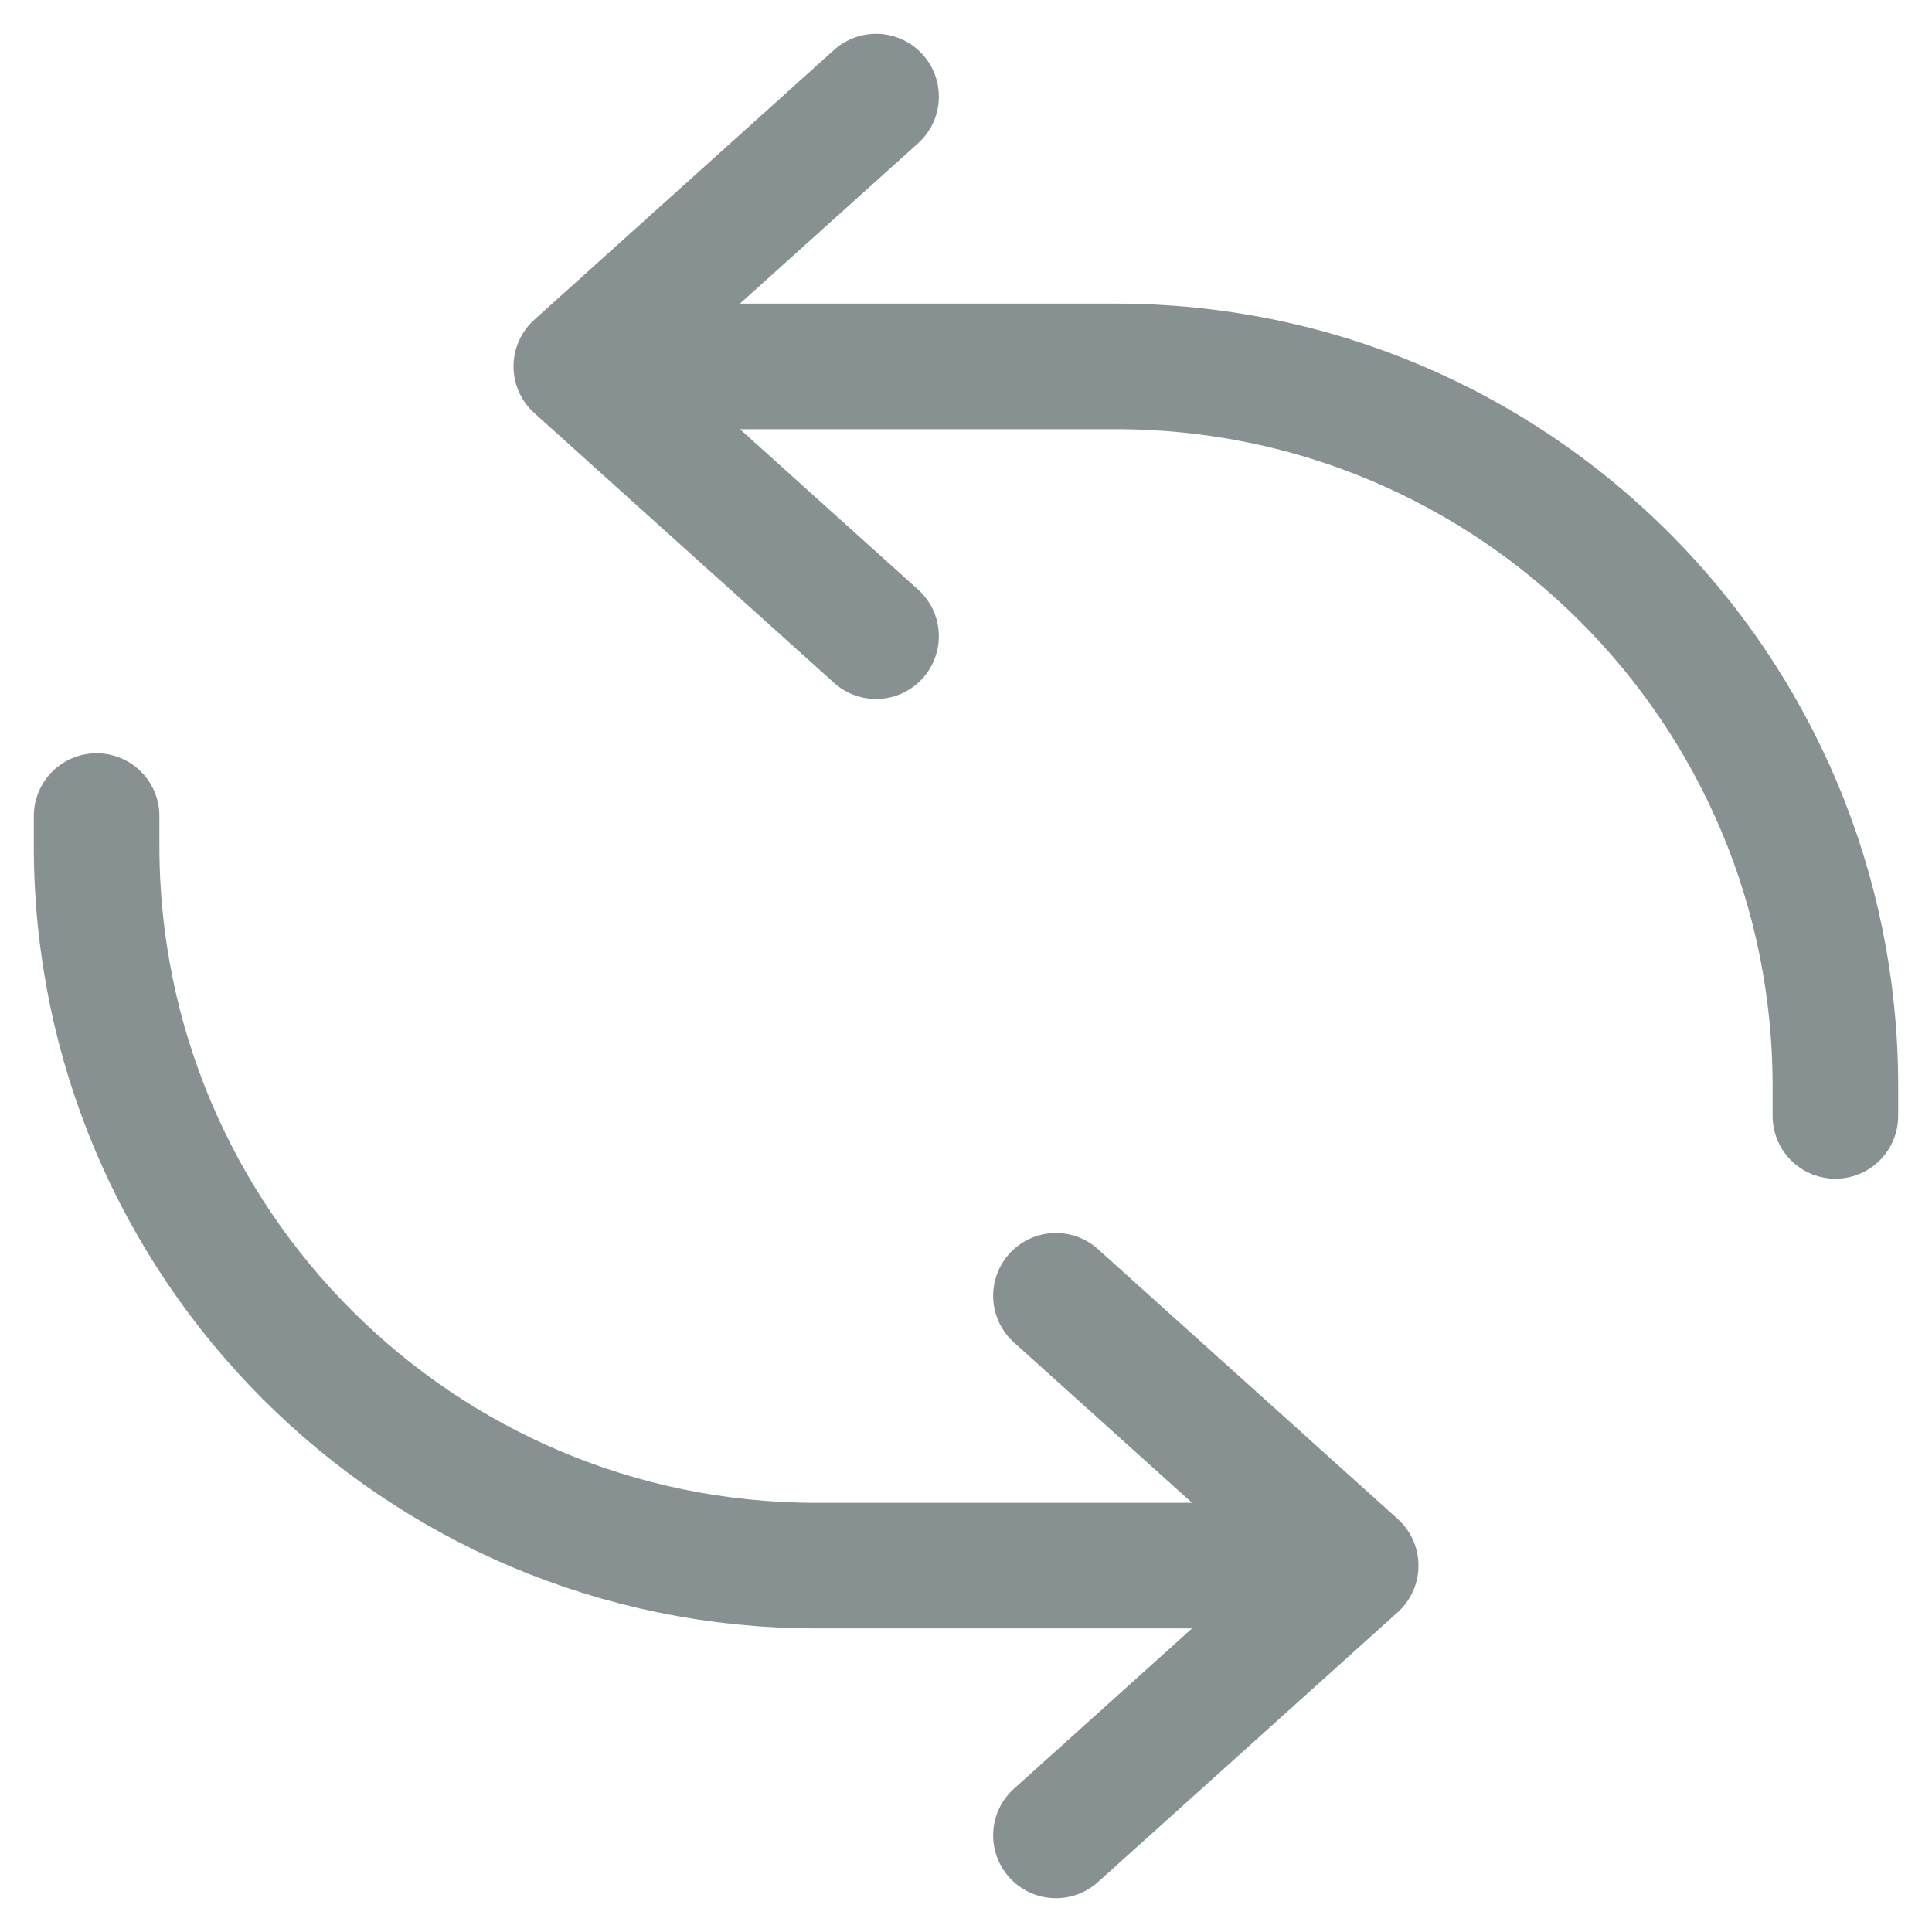
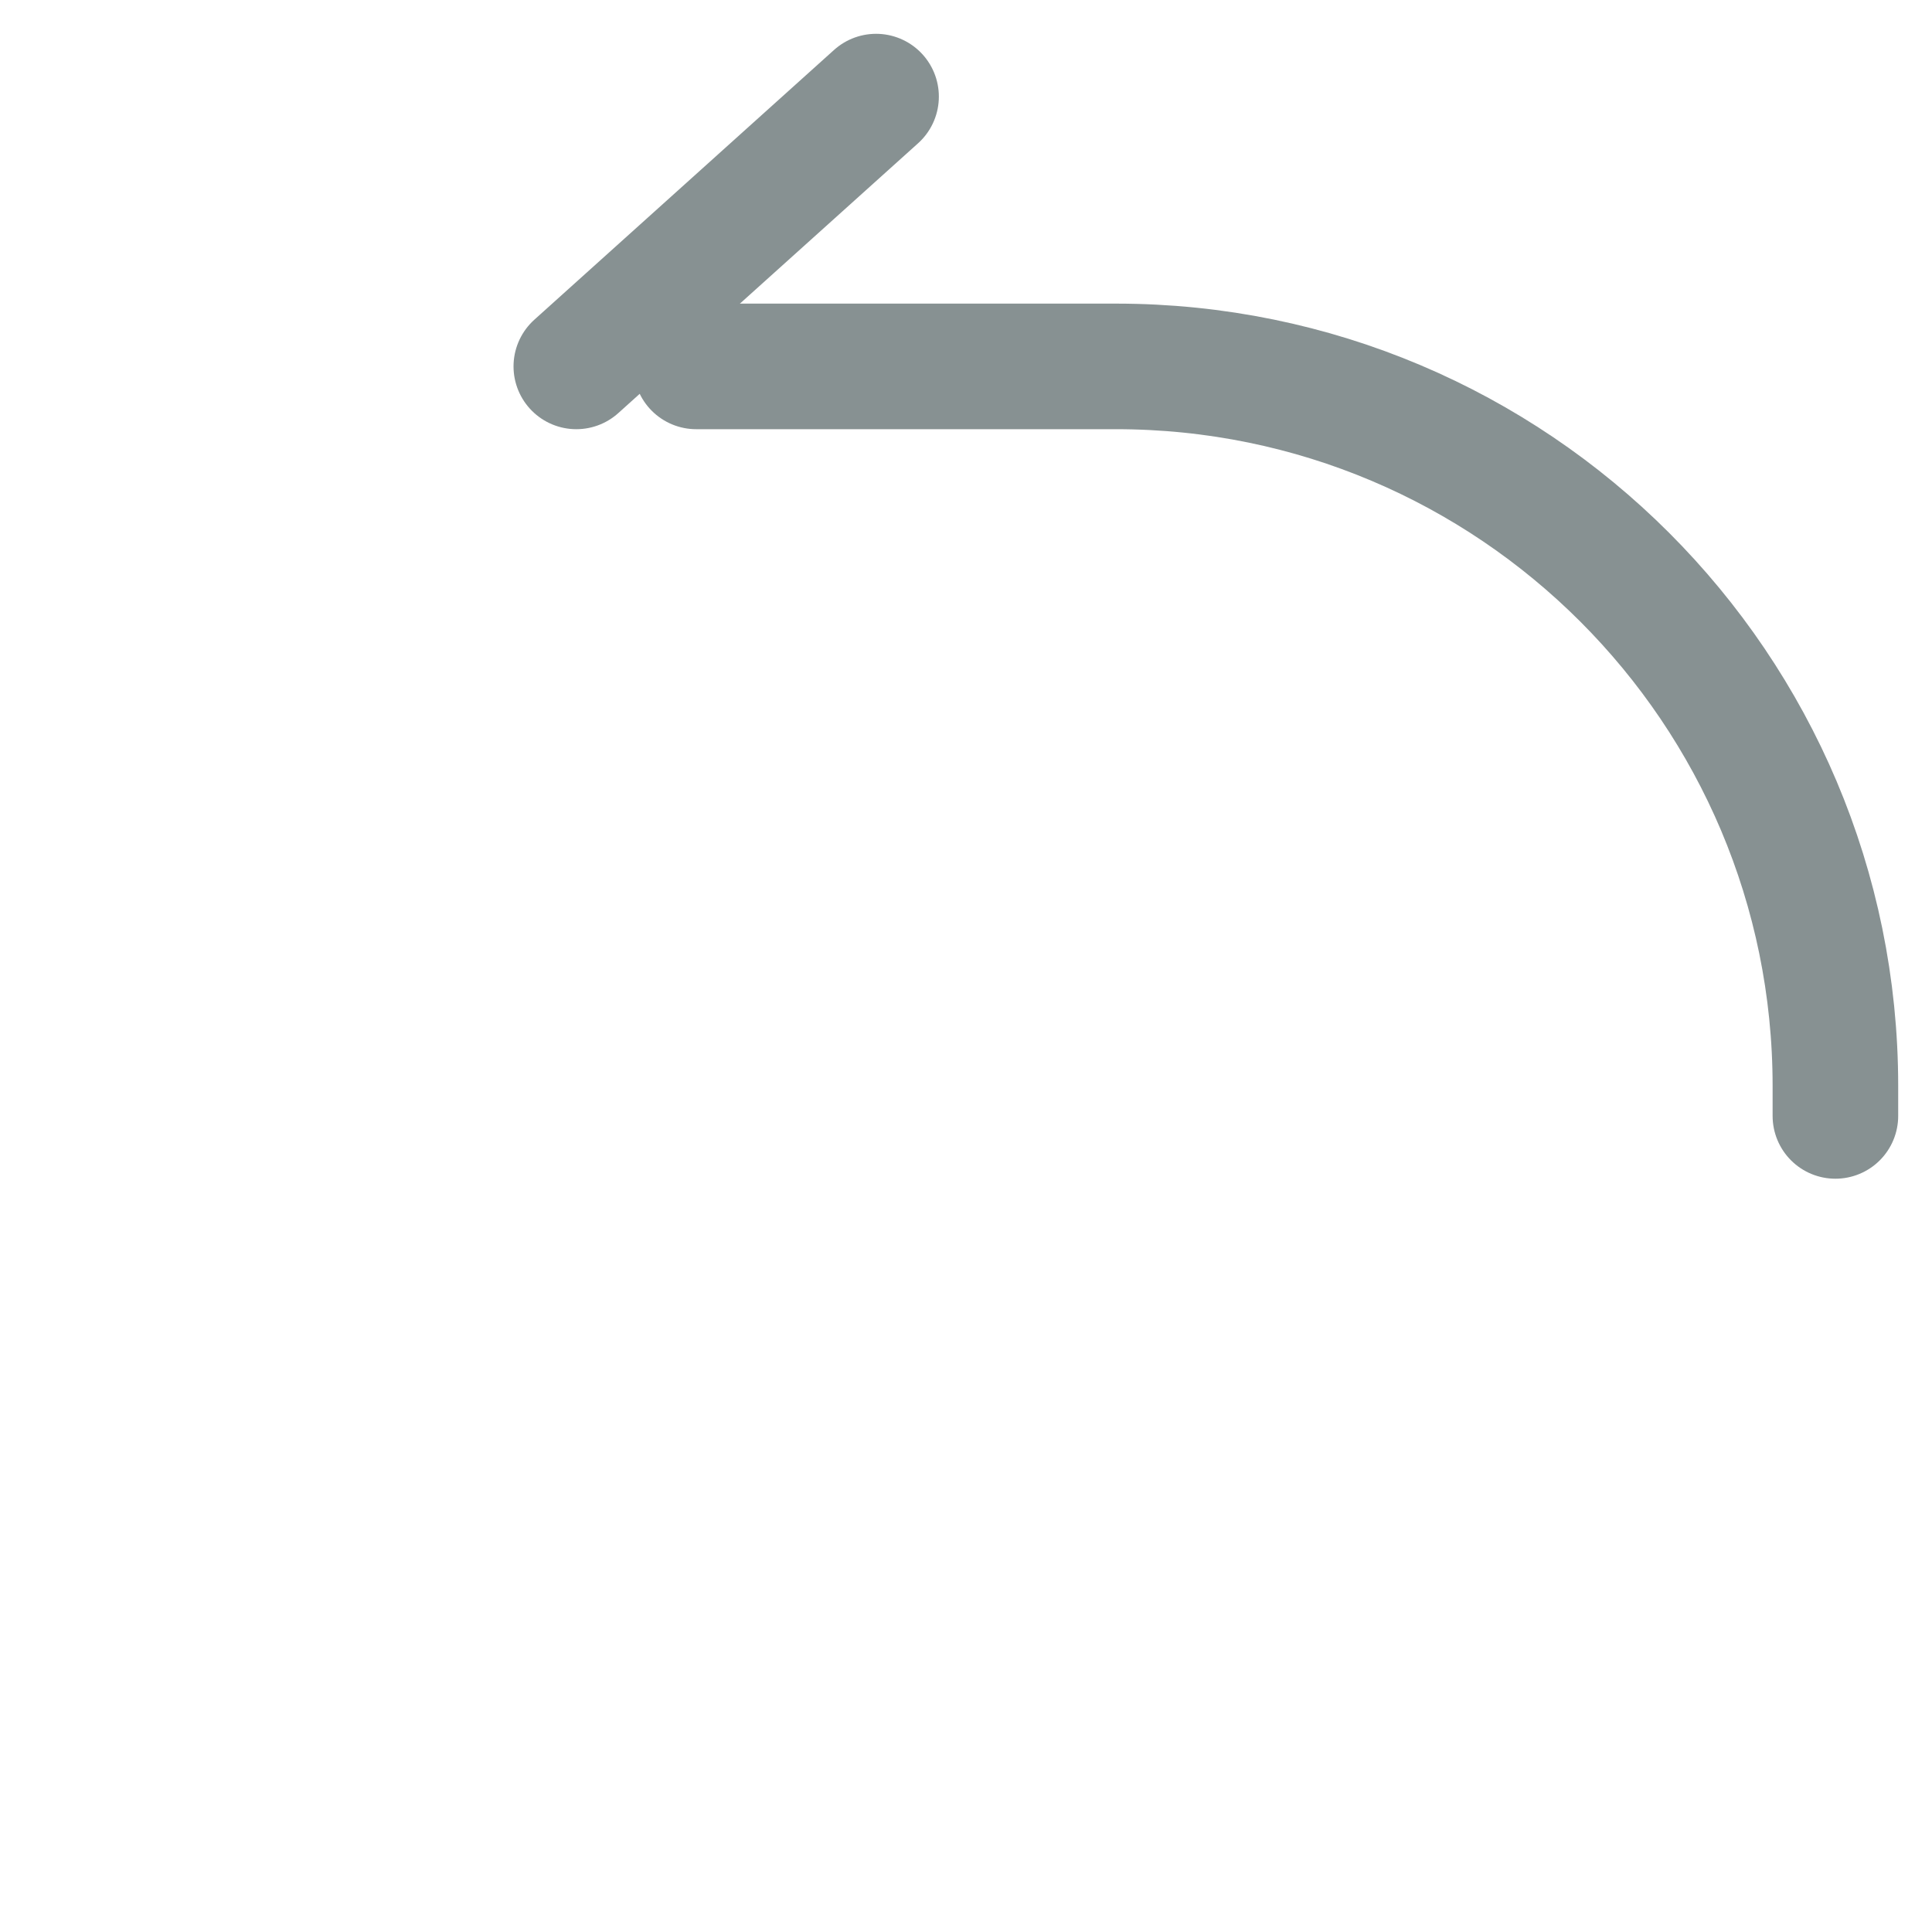
<svg xmlns="http://www.w3.org/2000/svg" width="20" height="20" viewBox="0 0 20 20" fill="none">
-   <path d="M9.069 1L5.966 3.793L9.069 6.586" stroke="#879192" stroke-width="1.3" stroke-linecap="round" stroke-linejoin="round" />
-   <path d="M10.931 19L14.034 16.207L10.931 13.414" stroke="#879192" stroke-width="1.3" stroke-linecap="round" stroke-linejoin="round" />
+   <path d="M9.069 1L5.966 3.793" stroke="#879192" stroke-width="1.3" stroke-linecap="round" stroke-linejoin="round" />
  <path d="M7.207 3.793H11.552C15.665 3.793 19 7.128 19 11.242V11.552" stroke="#879192" stroke-width="1.3" stroke-linecap="round" stroke-linejoin="round" />
-   <path d="M12.793 16.207H8.448C4.335 16.207 1 12.872 1 8.759V8.448" stroke="#879192" stroke-width="1.3" stroke-linecap="round" stroke-linejoin="round" />
</svg>